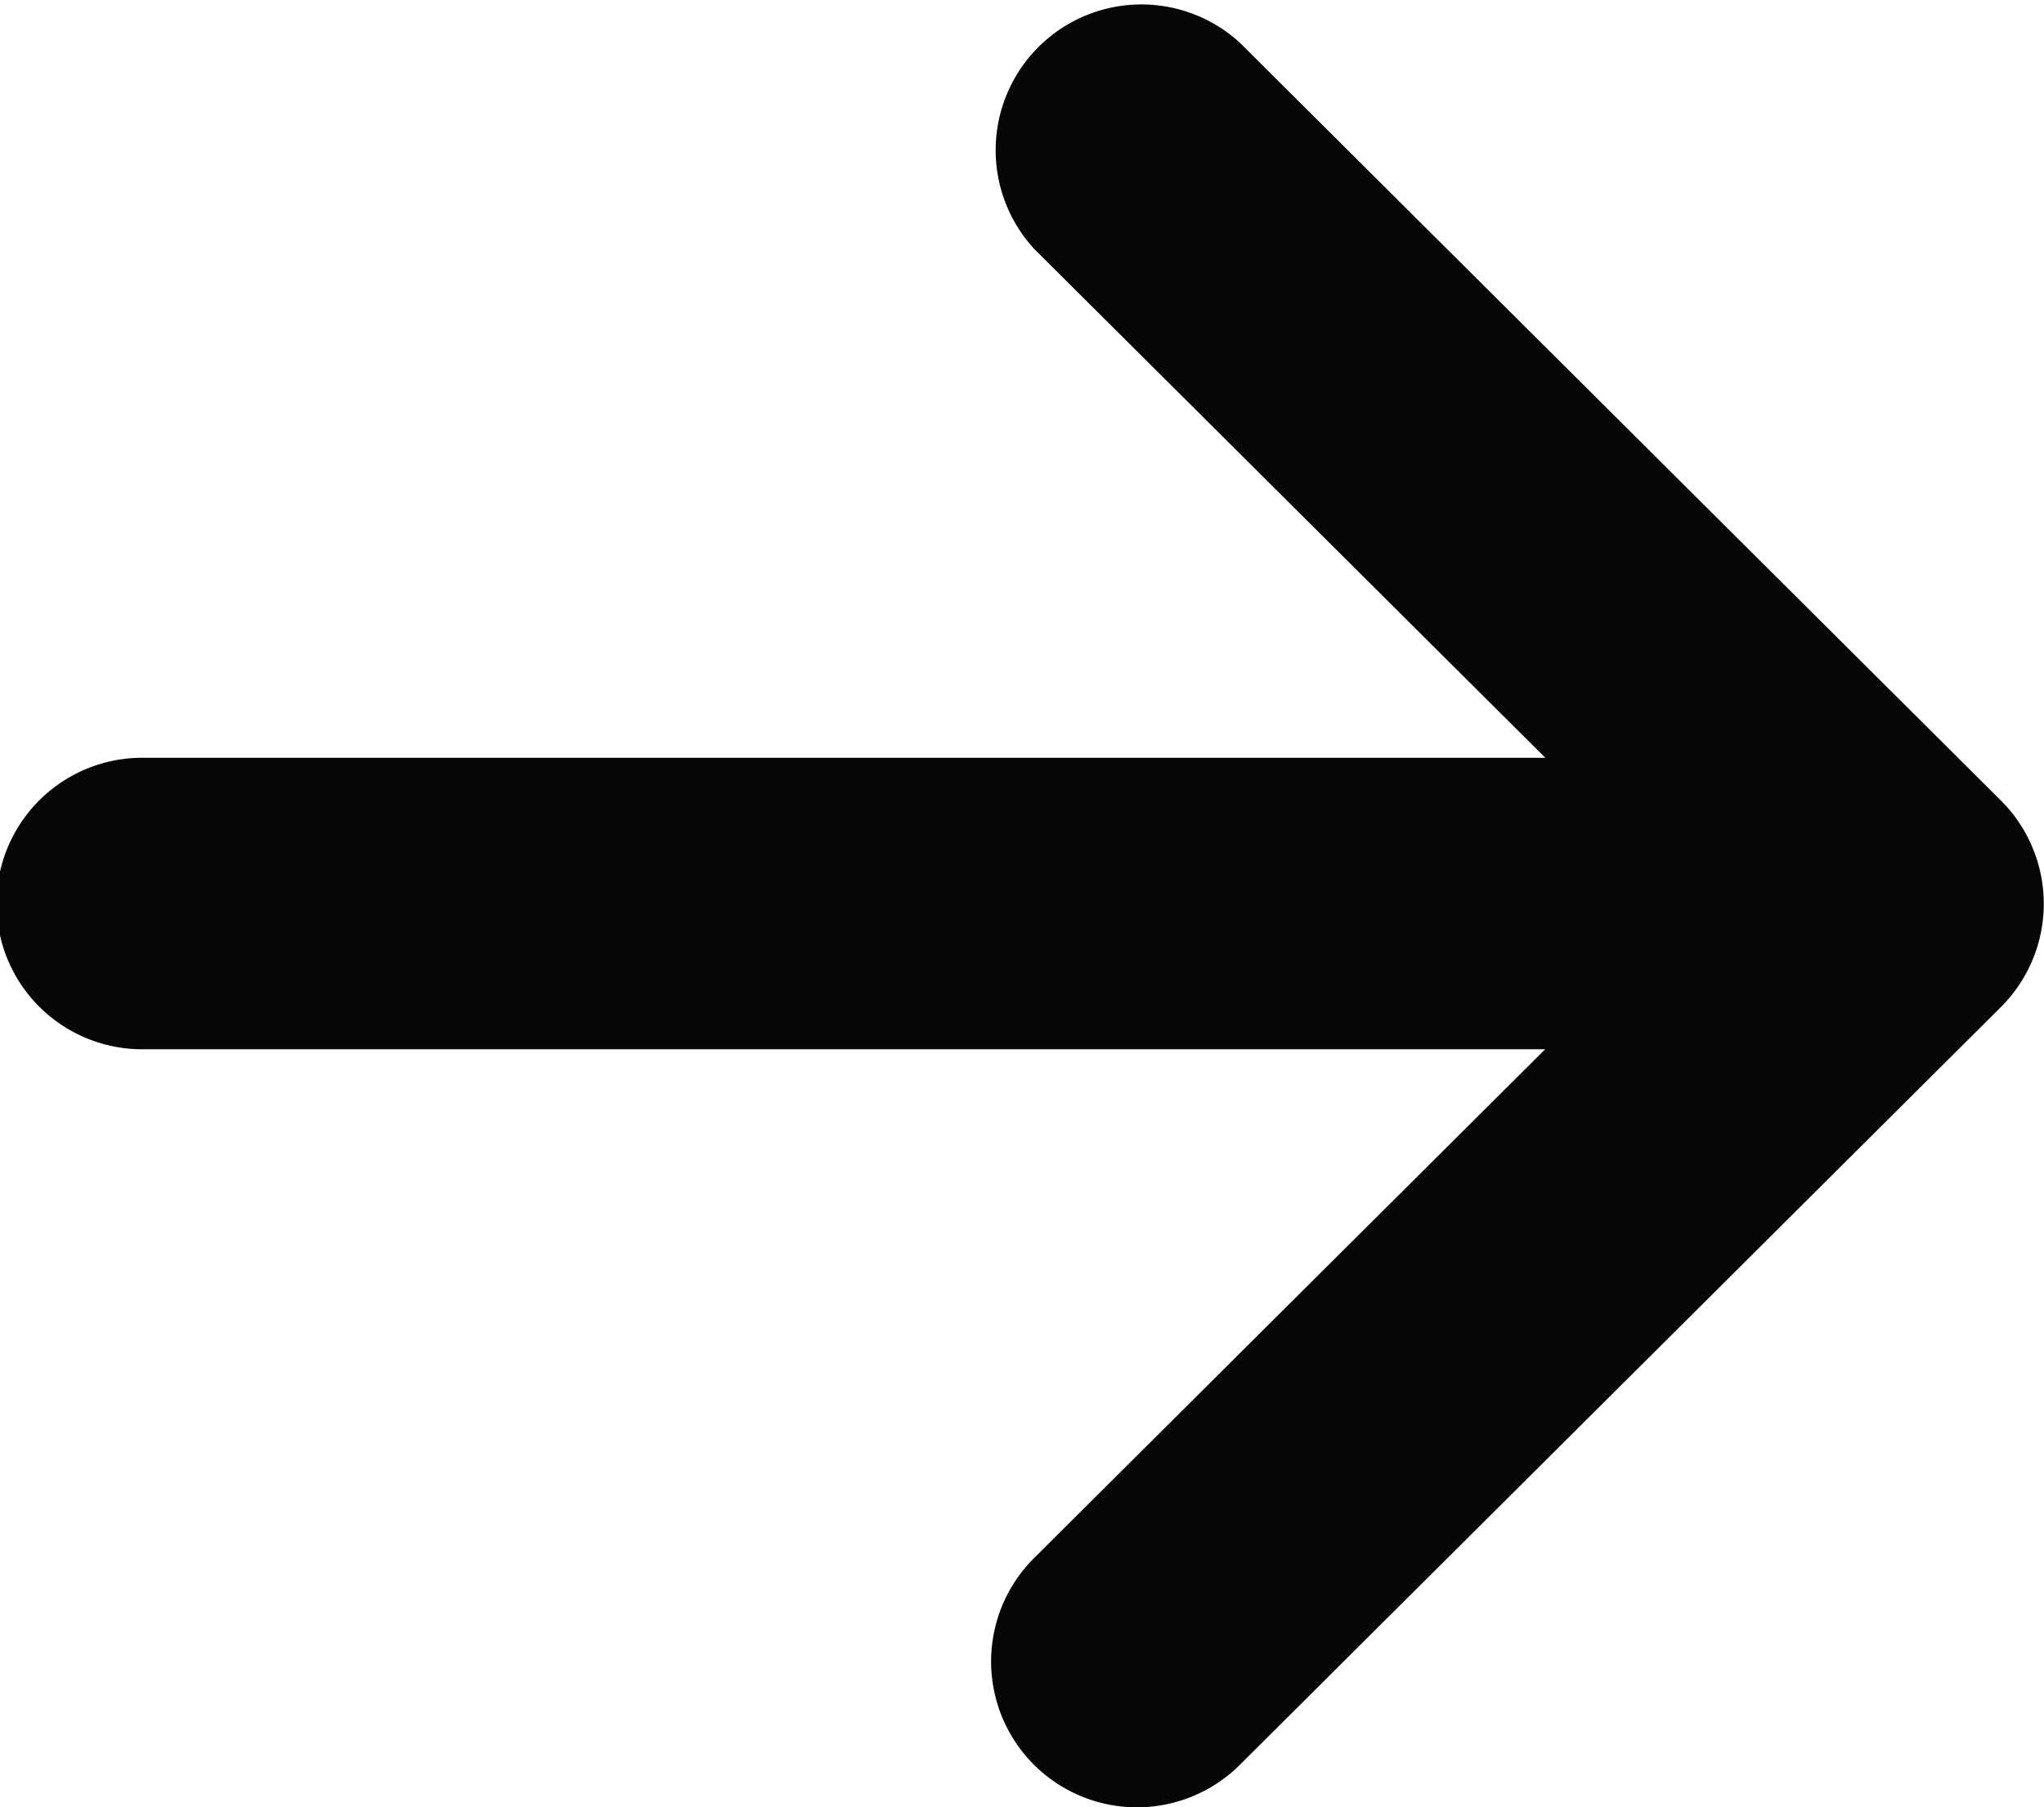
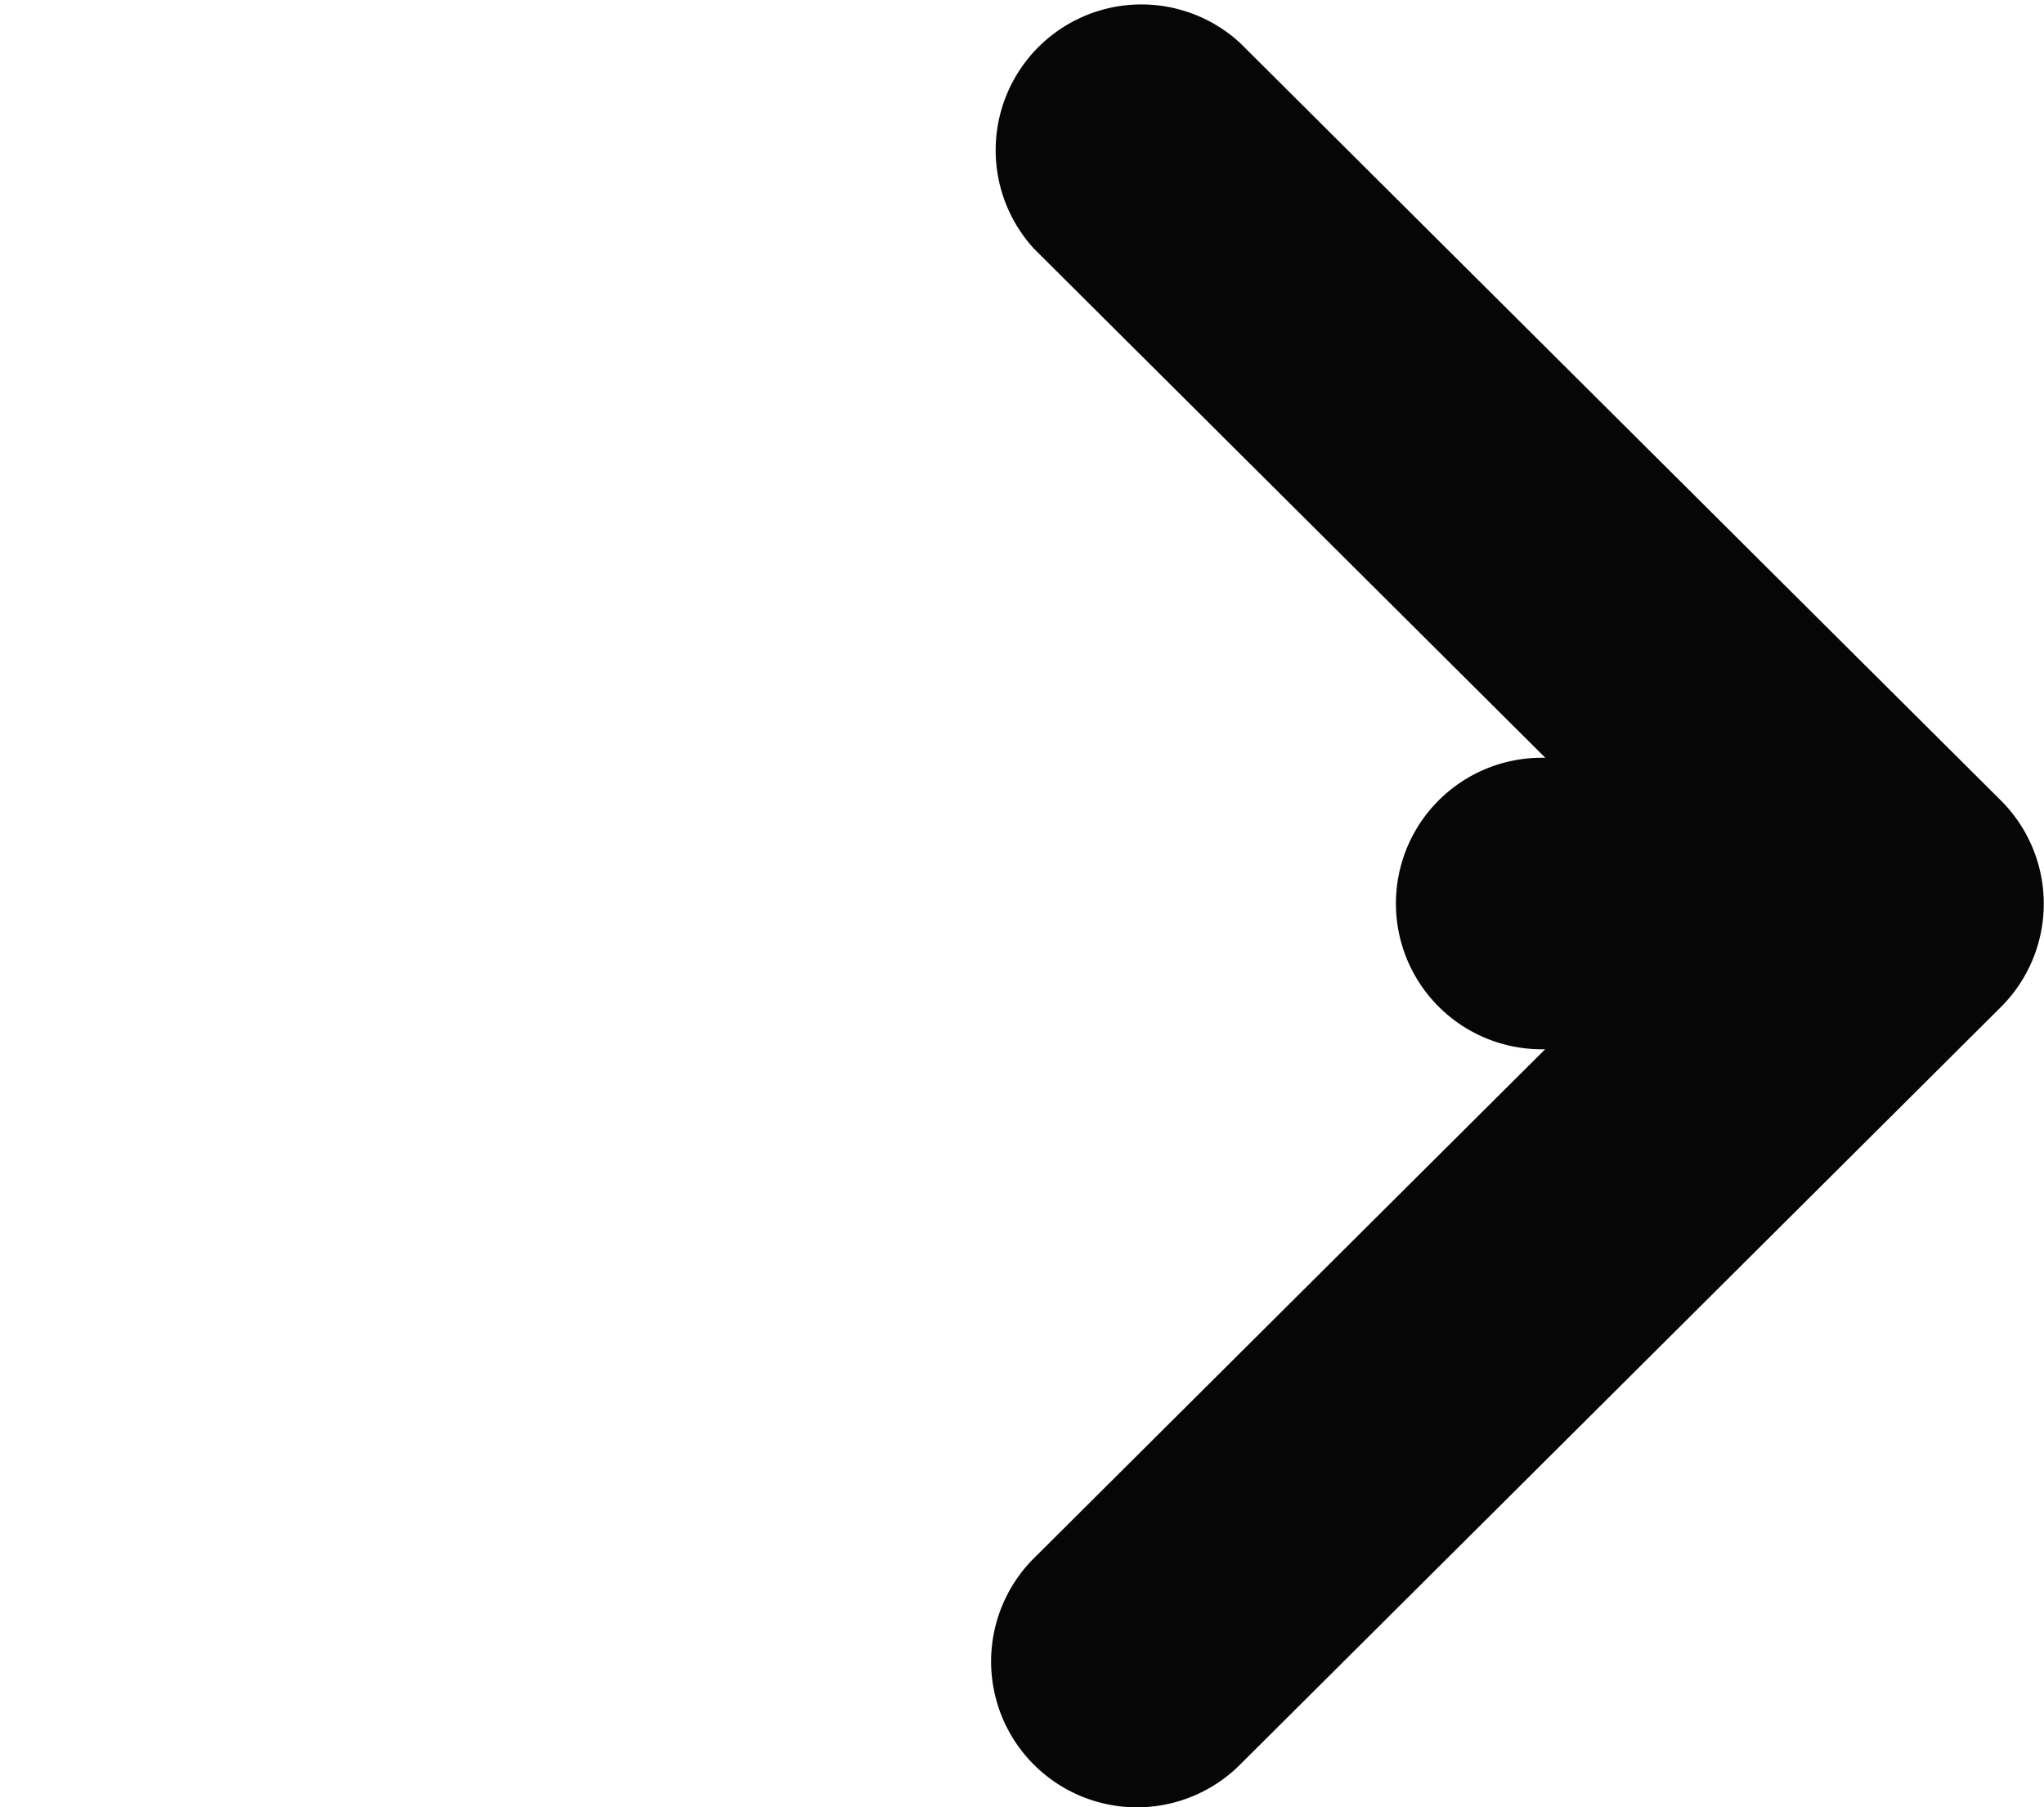
<svg xmlns="http://www.w3.org/2000/svg" width="23.996" height="21.213" viewBox="0 0 23.996 21.213">
  <g id="right-arrow" transform="translate(0 0)">
    <g id="Group_9661" data-name="Group 9661">
-       <path id="Path_1" data-name="Path 1" d="M23.494,11.818l0,0-8.939,8.9A1.711,1.711,0,0,1,12.14,18.29l6-5.973H1.711a1.711,1.711,0,1,1,0-3.421H18.142l-6-5.973A1.711,1.711,0,0,1,14.554.5l8.939,8.9,0,0A1.712,1.712,0,0,1,23.494,11.818Z" transform="translate(0 0)" fill="#070606" />
+       <path id="Path_1" data-name="Path 1" d="M23.494,11.818l0,0-8.939,8.9A1.711,1.711,0,0,1,12.14,18.29l6-5.973a1.711,1.711,0,1,1,0-3.421H18.142l-6-5.973A1.711,1.711,0,0,1,14.554.5l8.939,8.9,0,0A1.712,1.712,0,0,1,23.494,11.818Z" transform="translate(0 0)" fill="#070606" />
    </g>
  </g>
</svg>